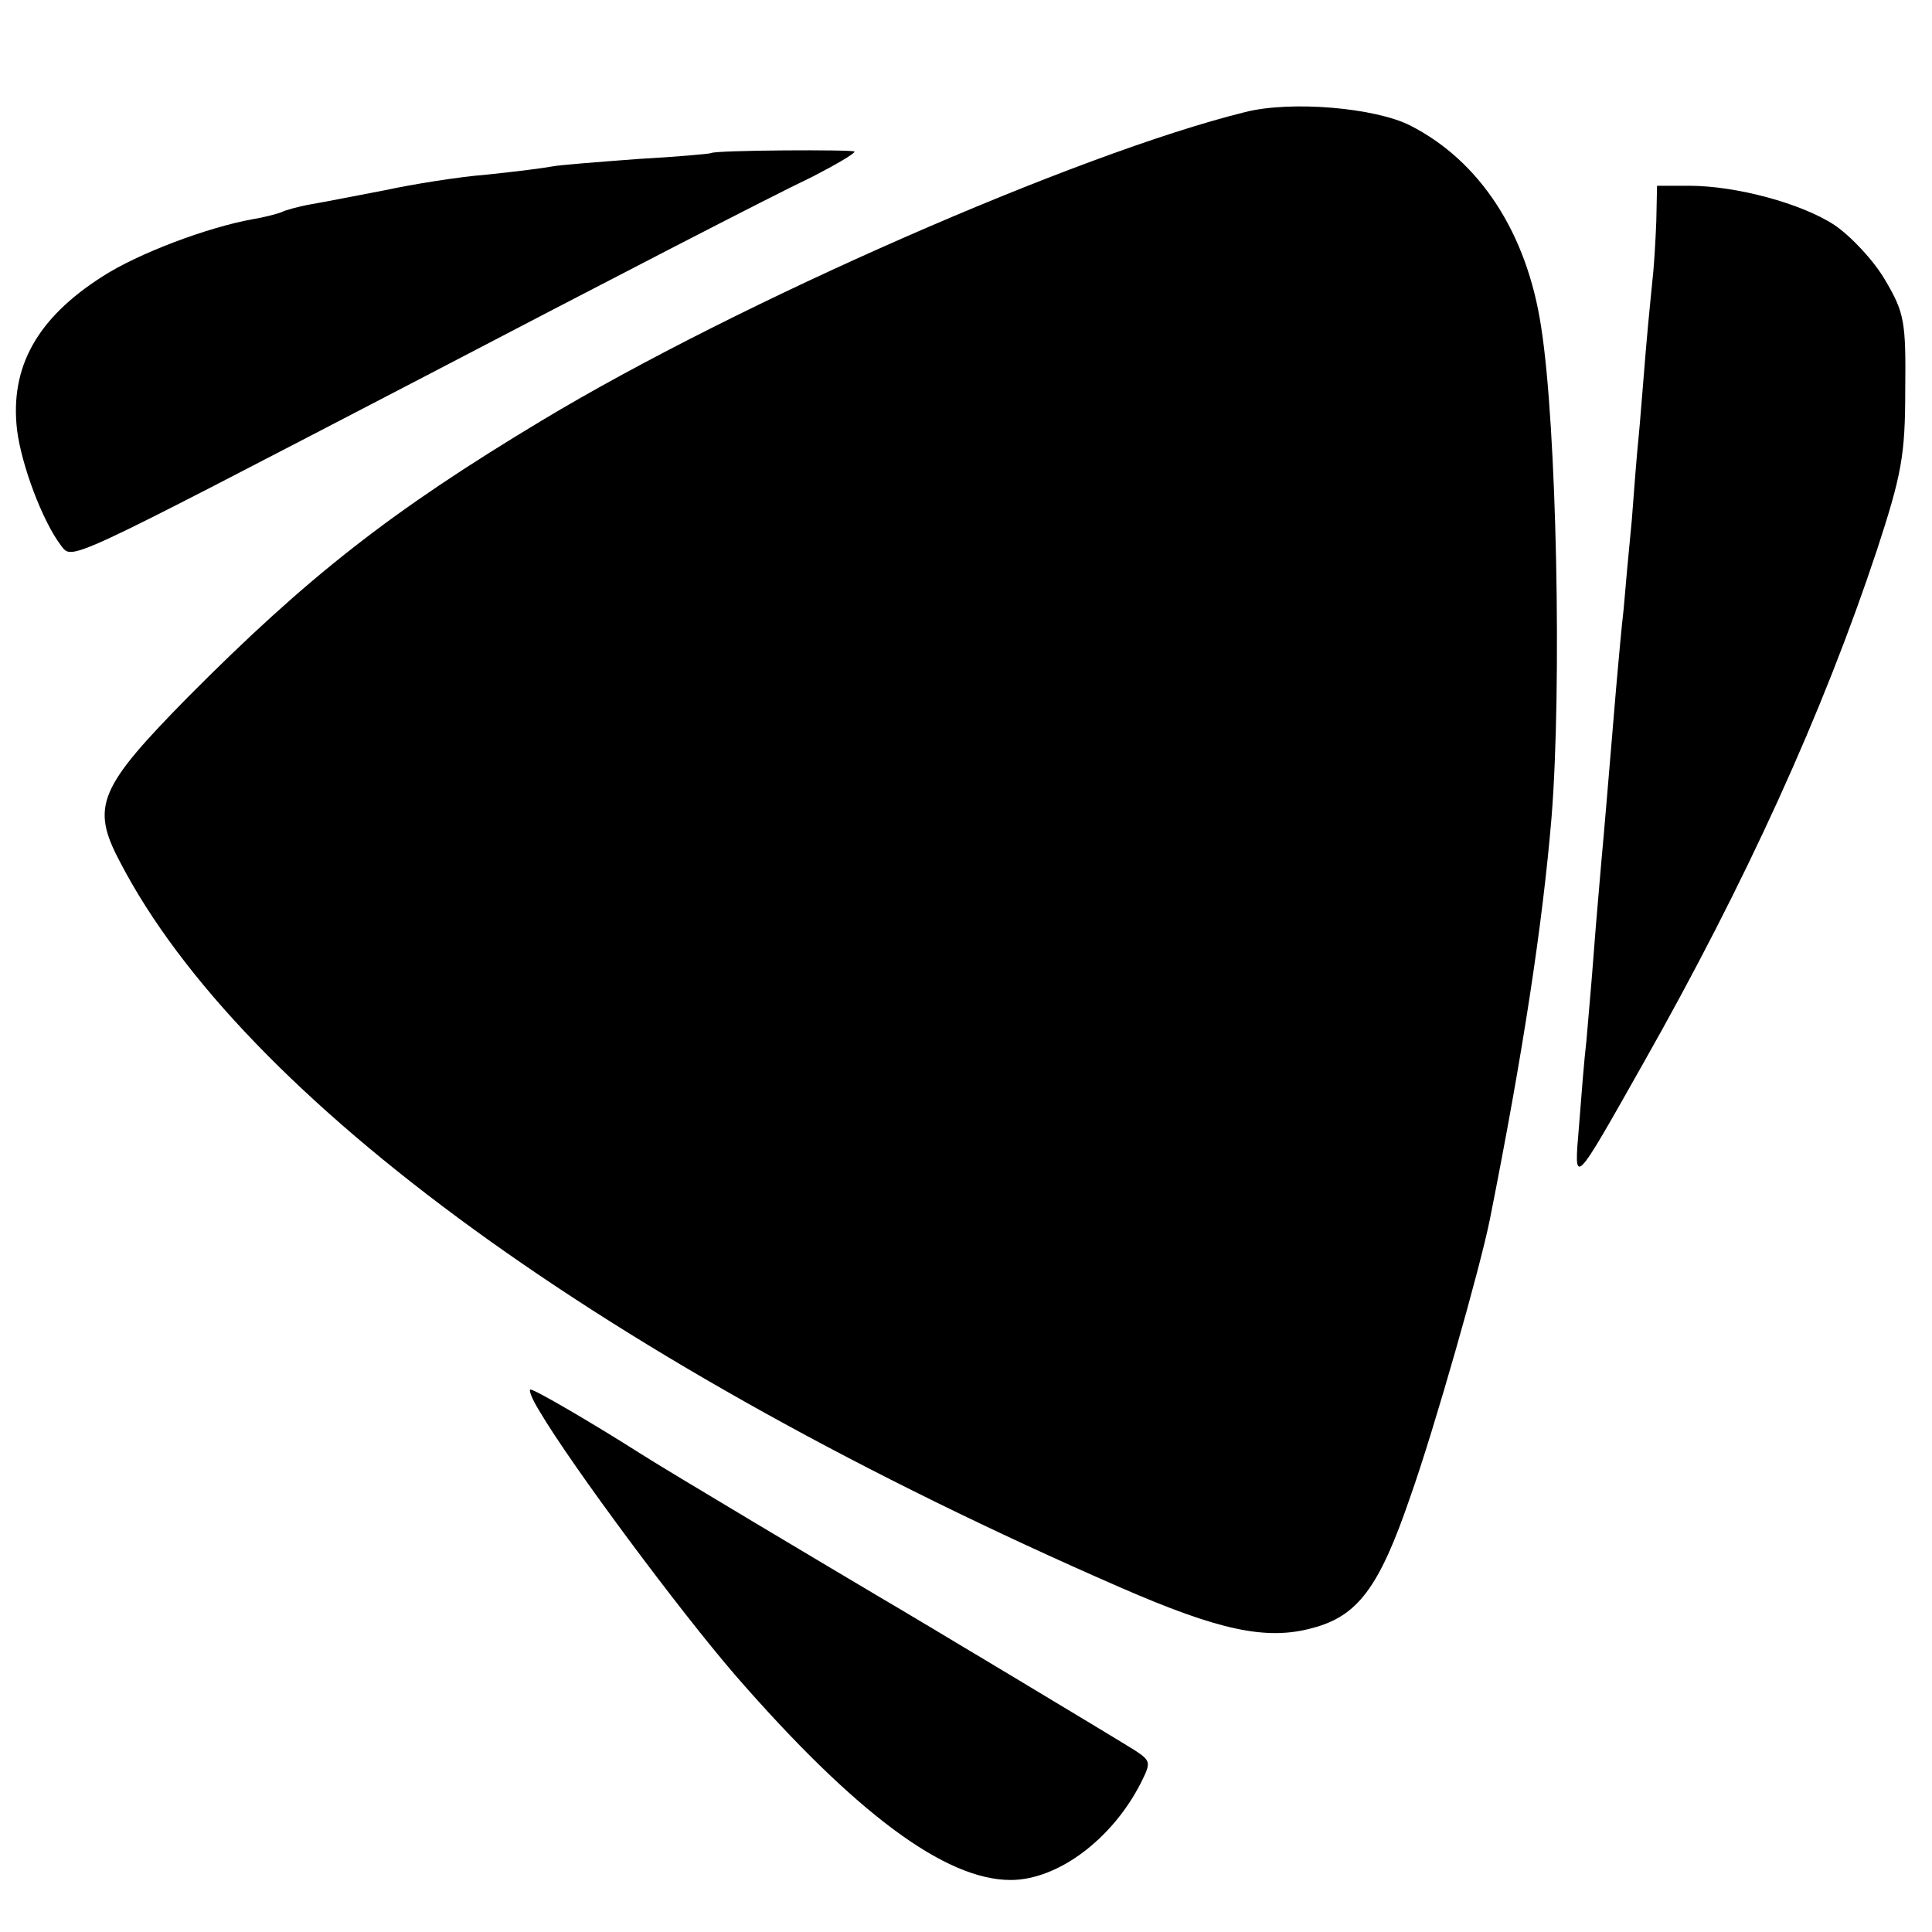
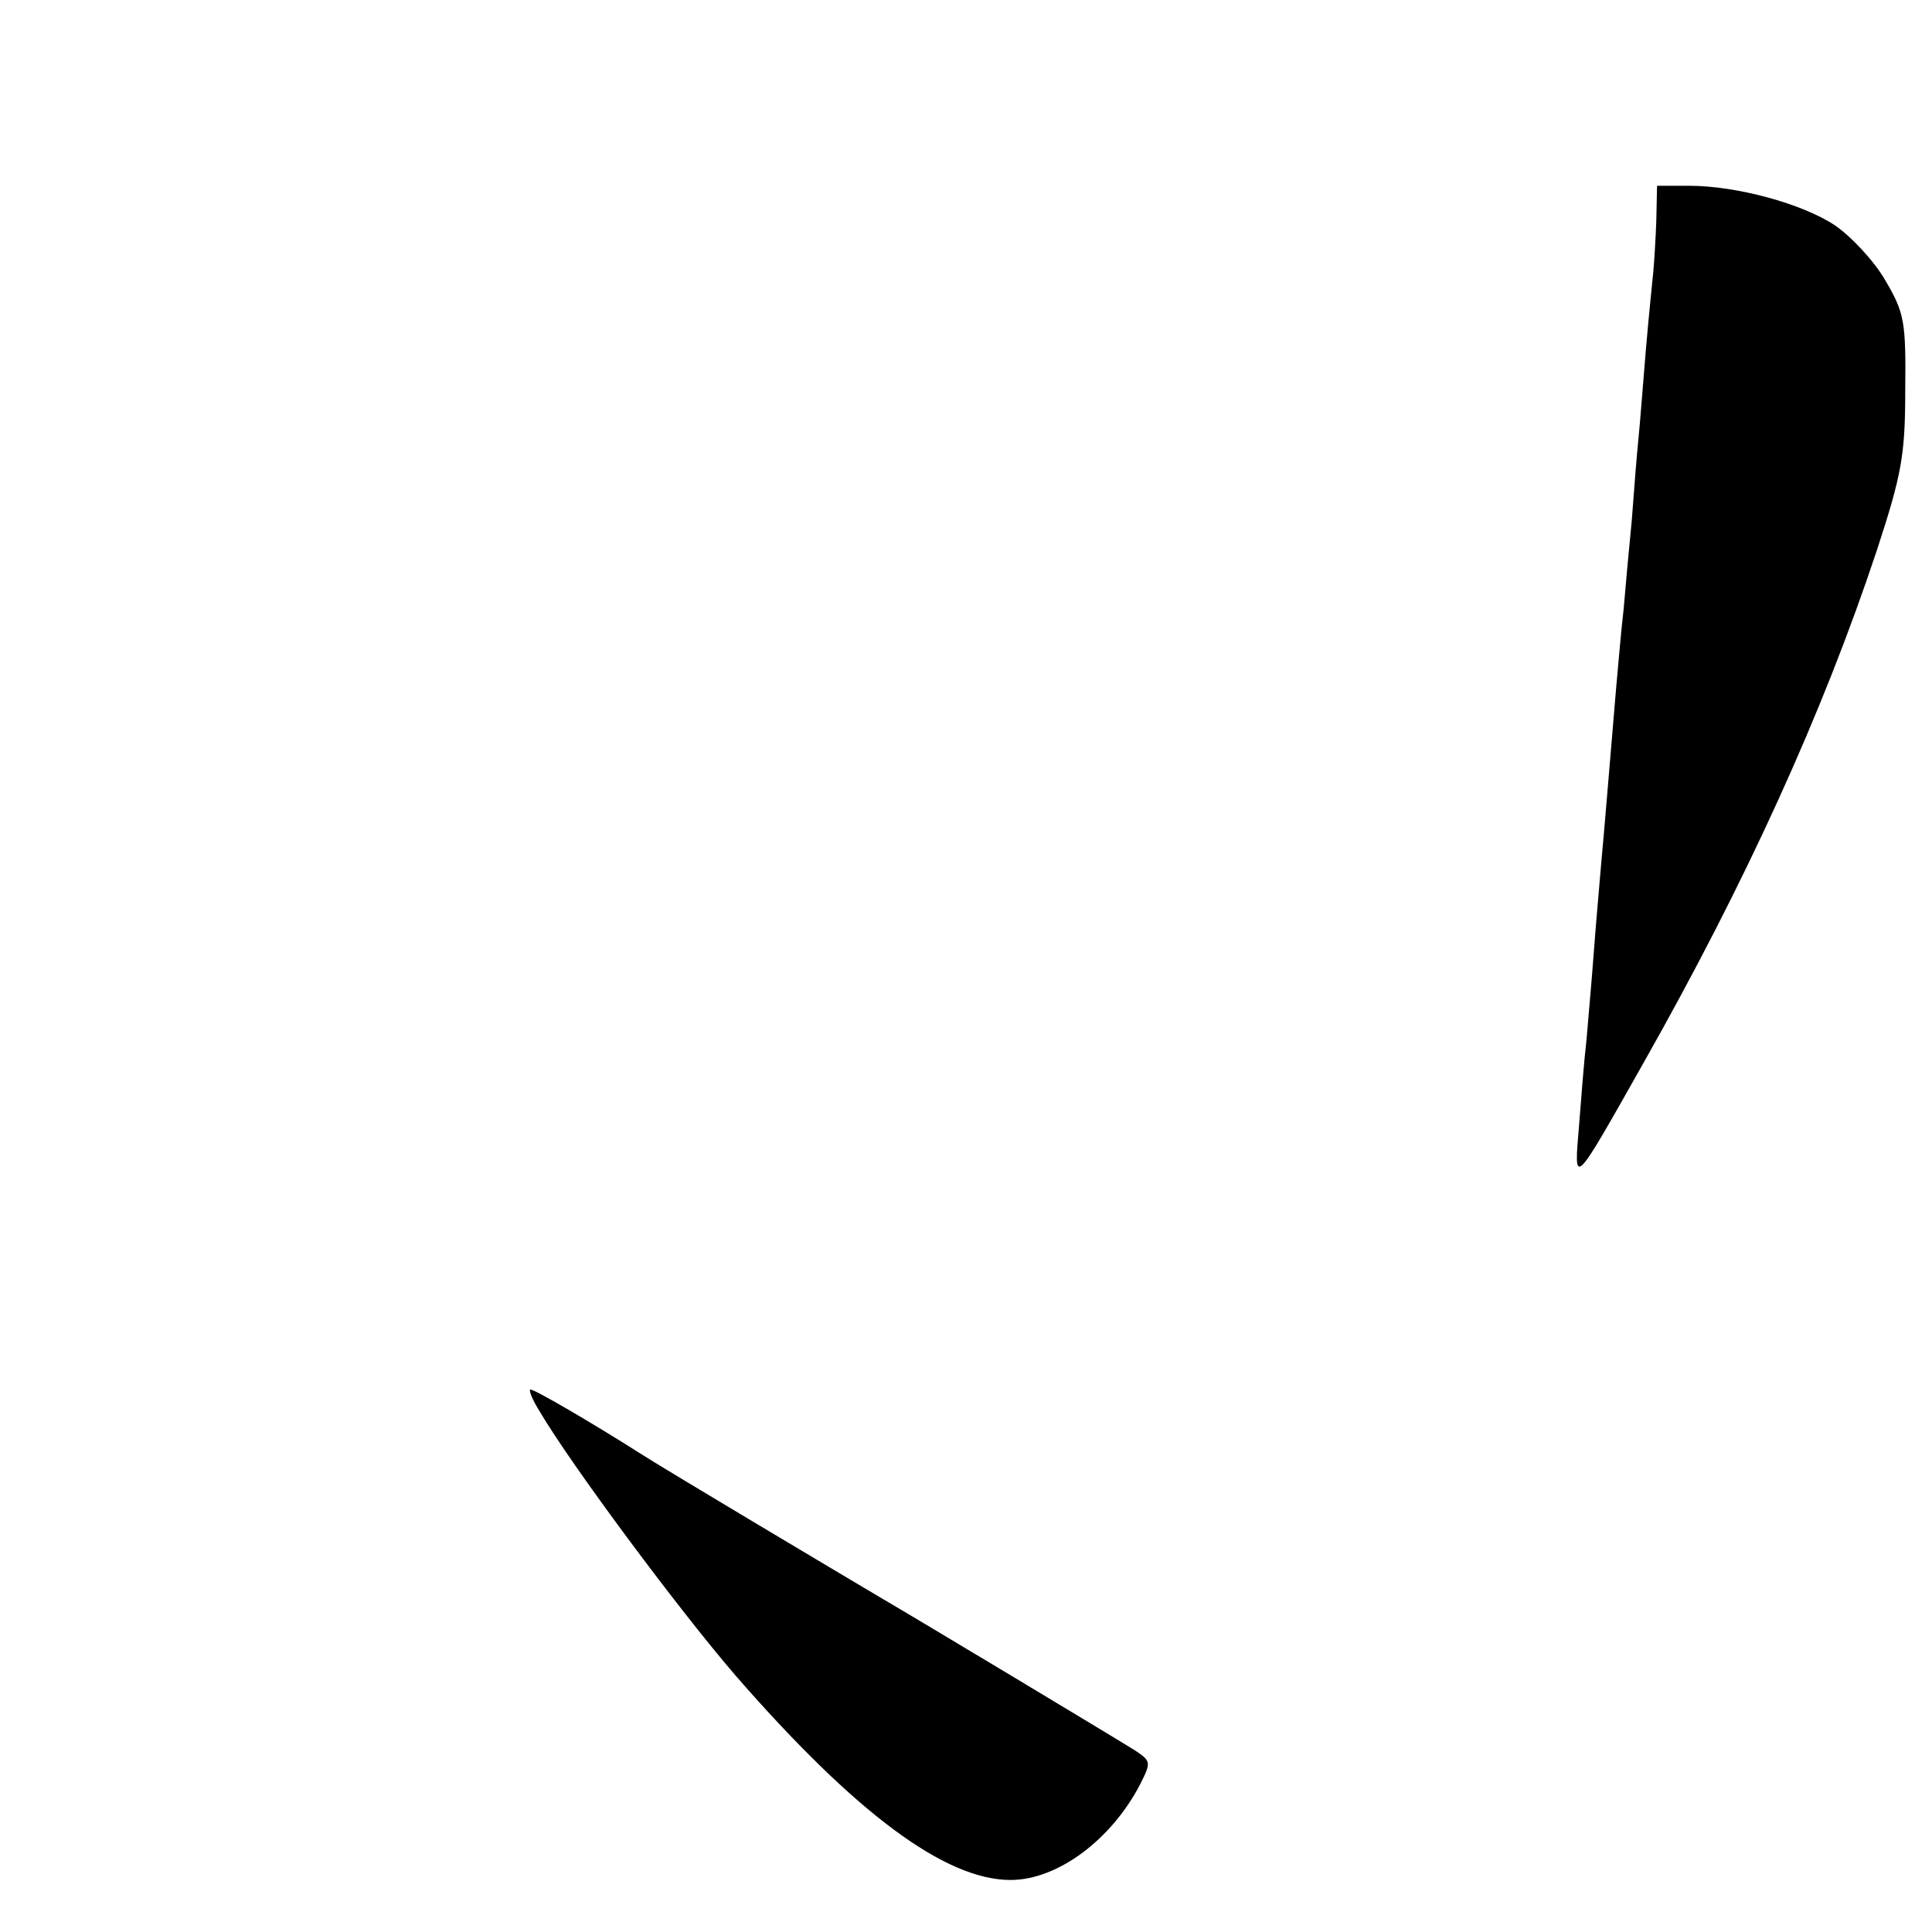
<svg xmlns="http://www.w3.org/2000/svg" version="1.0" width="260pt" height="260pt" viewBox="0 0 260 260" preserveAspectRatio="xMidYMid meet">
  <g transform="translate(0,260) scale(0.1,-0.1)" fill="#000000" stroke="none">
-     <path d="M1675 2449 c-226 -56 -682 -256 -946 -415 -203 -122 -315 -210 -476 -372 -120 -122 -131 -147 -92 -221 165 -319 658 -677 1346 -977 133 -58 197 -72 259 -55 61 16 90 54 132 177 32 90 94 308 107 373 45 226 71 398 83 541 14 175 7 527 -14 660 -19 126 -82 223 -176 271 -47 24 -161 34 -223 18z" />
-     <path d="M957 2394 c-1 -1 -46 -5 -99 -8 -53 -4 -105 -8 -115 -10 -10 -2 -49 -7 -88 -11 -38 -3 -100 -13 -137 -21 -37 -7 -82 -16 -100 -19 -17 -3 -34 -8 -38 -10 -4 -2 -22 -7 -40 -10 -61 -11 -154 -46 -202 -77 -88 -56 -125 -122 -115 -207 6 -47 34 -122 59 -155 16 -20 0 -27 483 224 249 130 473 246 528 272 31 16 57 31 57 34 0 3 -188 2 -193 -2z" />
    <path d="M2229 2303 c-1 -27 -3 -57 -4 -68 -1 -11 -6 -58 -10 -105 -4 -47 -8 -101 -10 -120 -2 -19 -6 -69 -9 -110 -4 -41 -9 -95 -11 -120 -3 -25 -7 -72 -10 -105 -11 -131 -16 -192 -20 -235 -2 -25 -7 -79 -10 -120 -3 -41 -8 -95 -10 -120 -3 -25 -7 -76 -10 -115 -7 -83 -9 -85 87 85 137 242 241 470 314 690 33 101 38 127 38 215 1 92 -1 104 -27 148 -15 26 -46 59 -68 74 -44 29 -132 53 -196 53 l-43 0 -1 -47z" />
-     <path d="M726 701 c43 -73 188 -268 264 -356 161 -185 282 -275 370 -275 63 0 136 54 175 130 14 28 14 30 -7 44 -27 17 -300 181 -343 206 -59 35 -291 173 -325 195 -63 40 -140 85 -146 85 -3 0 2 -13 12 -29z" />
+     <path d="M726 701 c43 -73 188 -268 264 -356 161 -185 282 -275 370 -275 63 0 136 54 175 130 14 28 14 30 -7 44 -27 17 -300 181 -343 206 -59 35 -291 173 -325 195 -63 40 -140 85 -146 85 -3 0 2 -13 12 -29" />
  </g>
</svg>